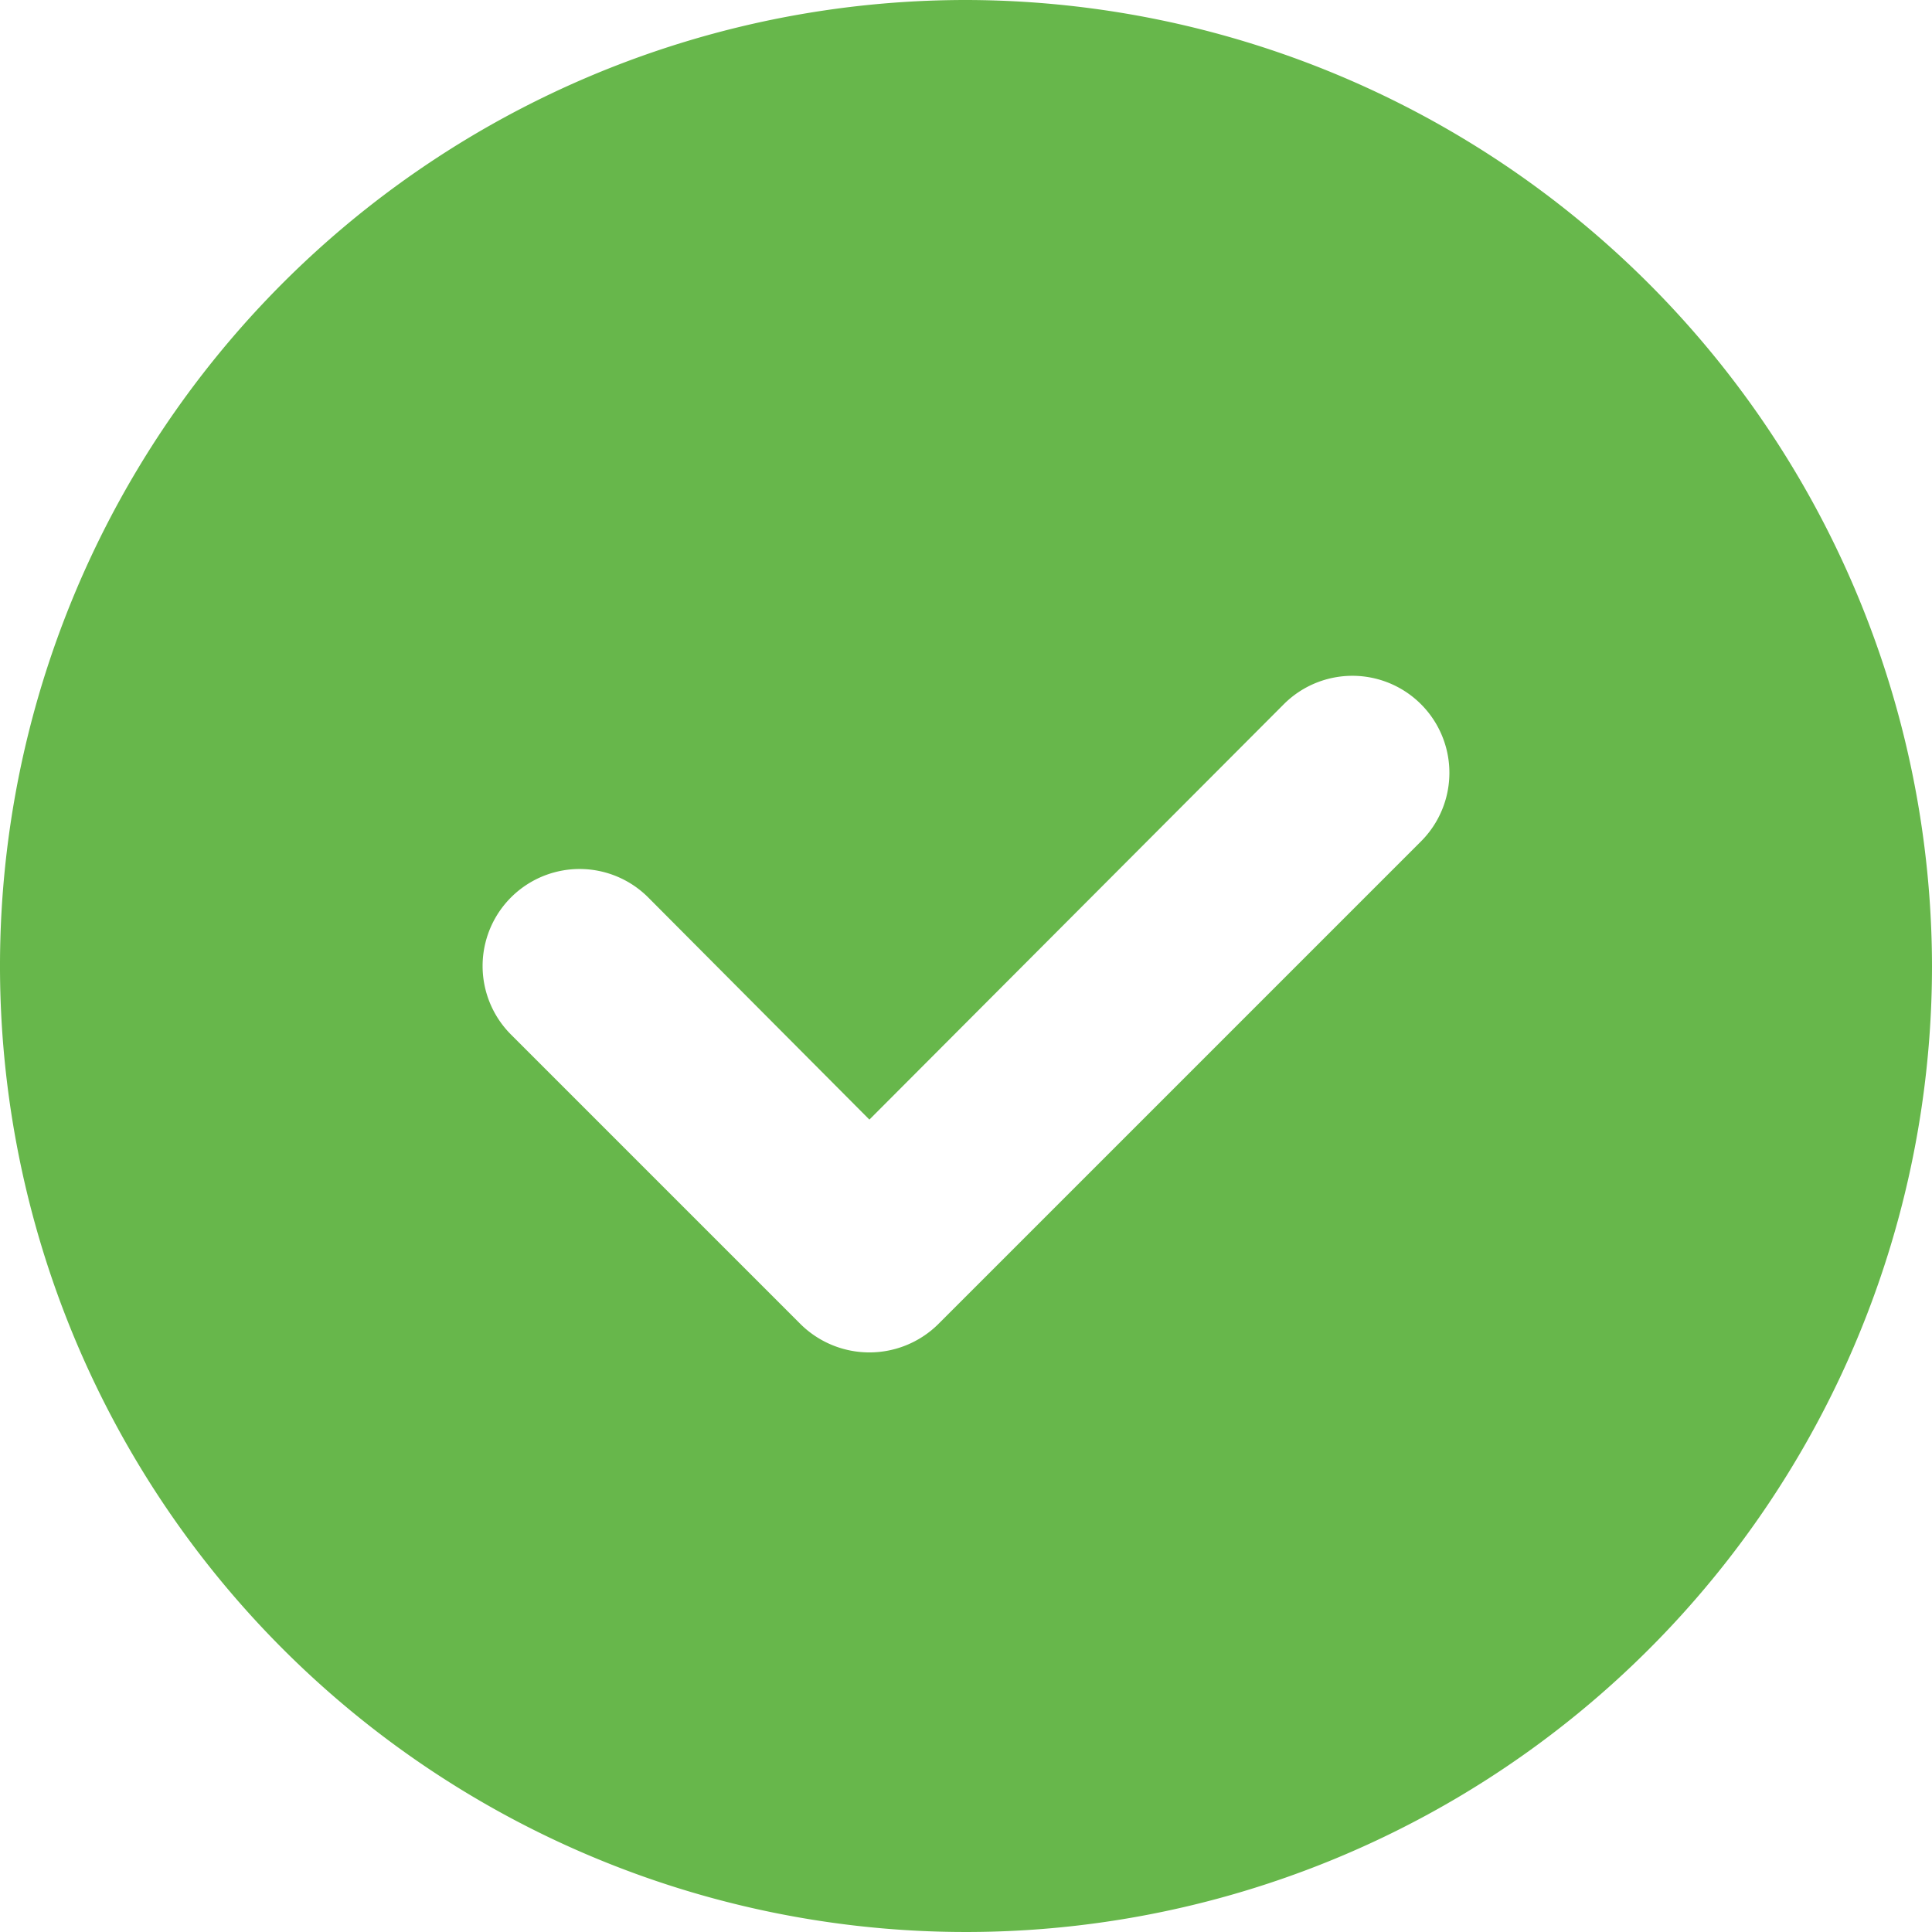
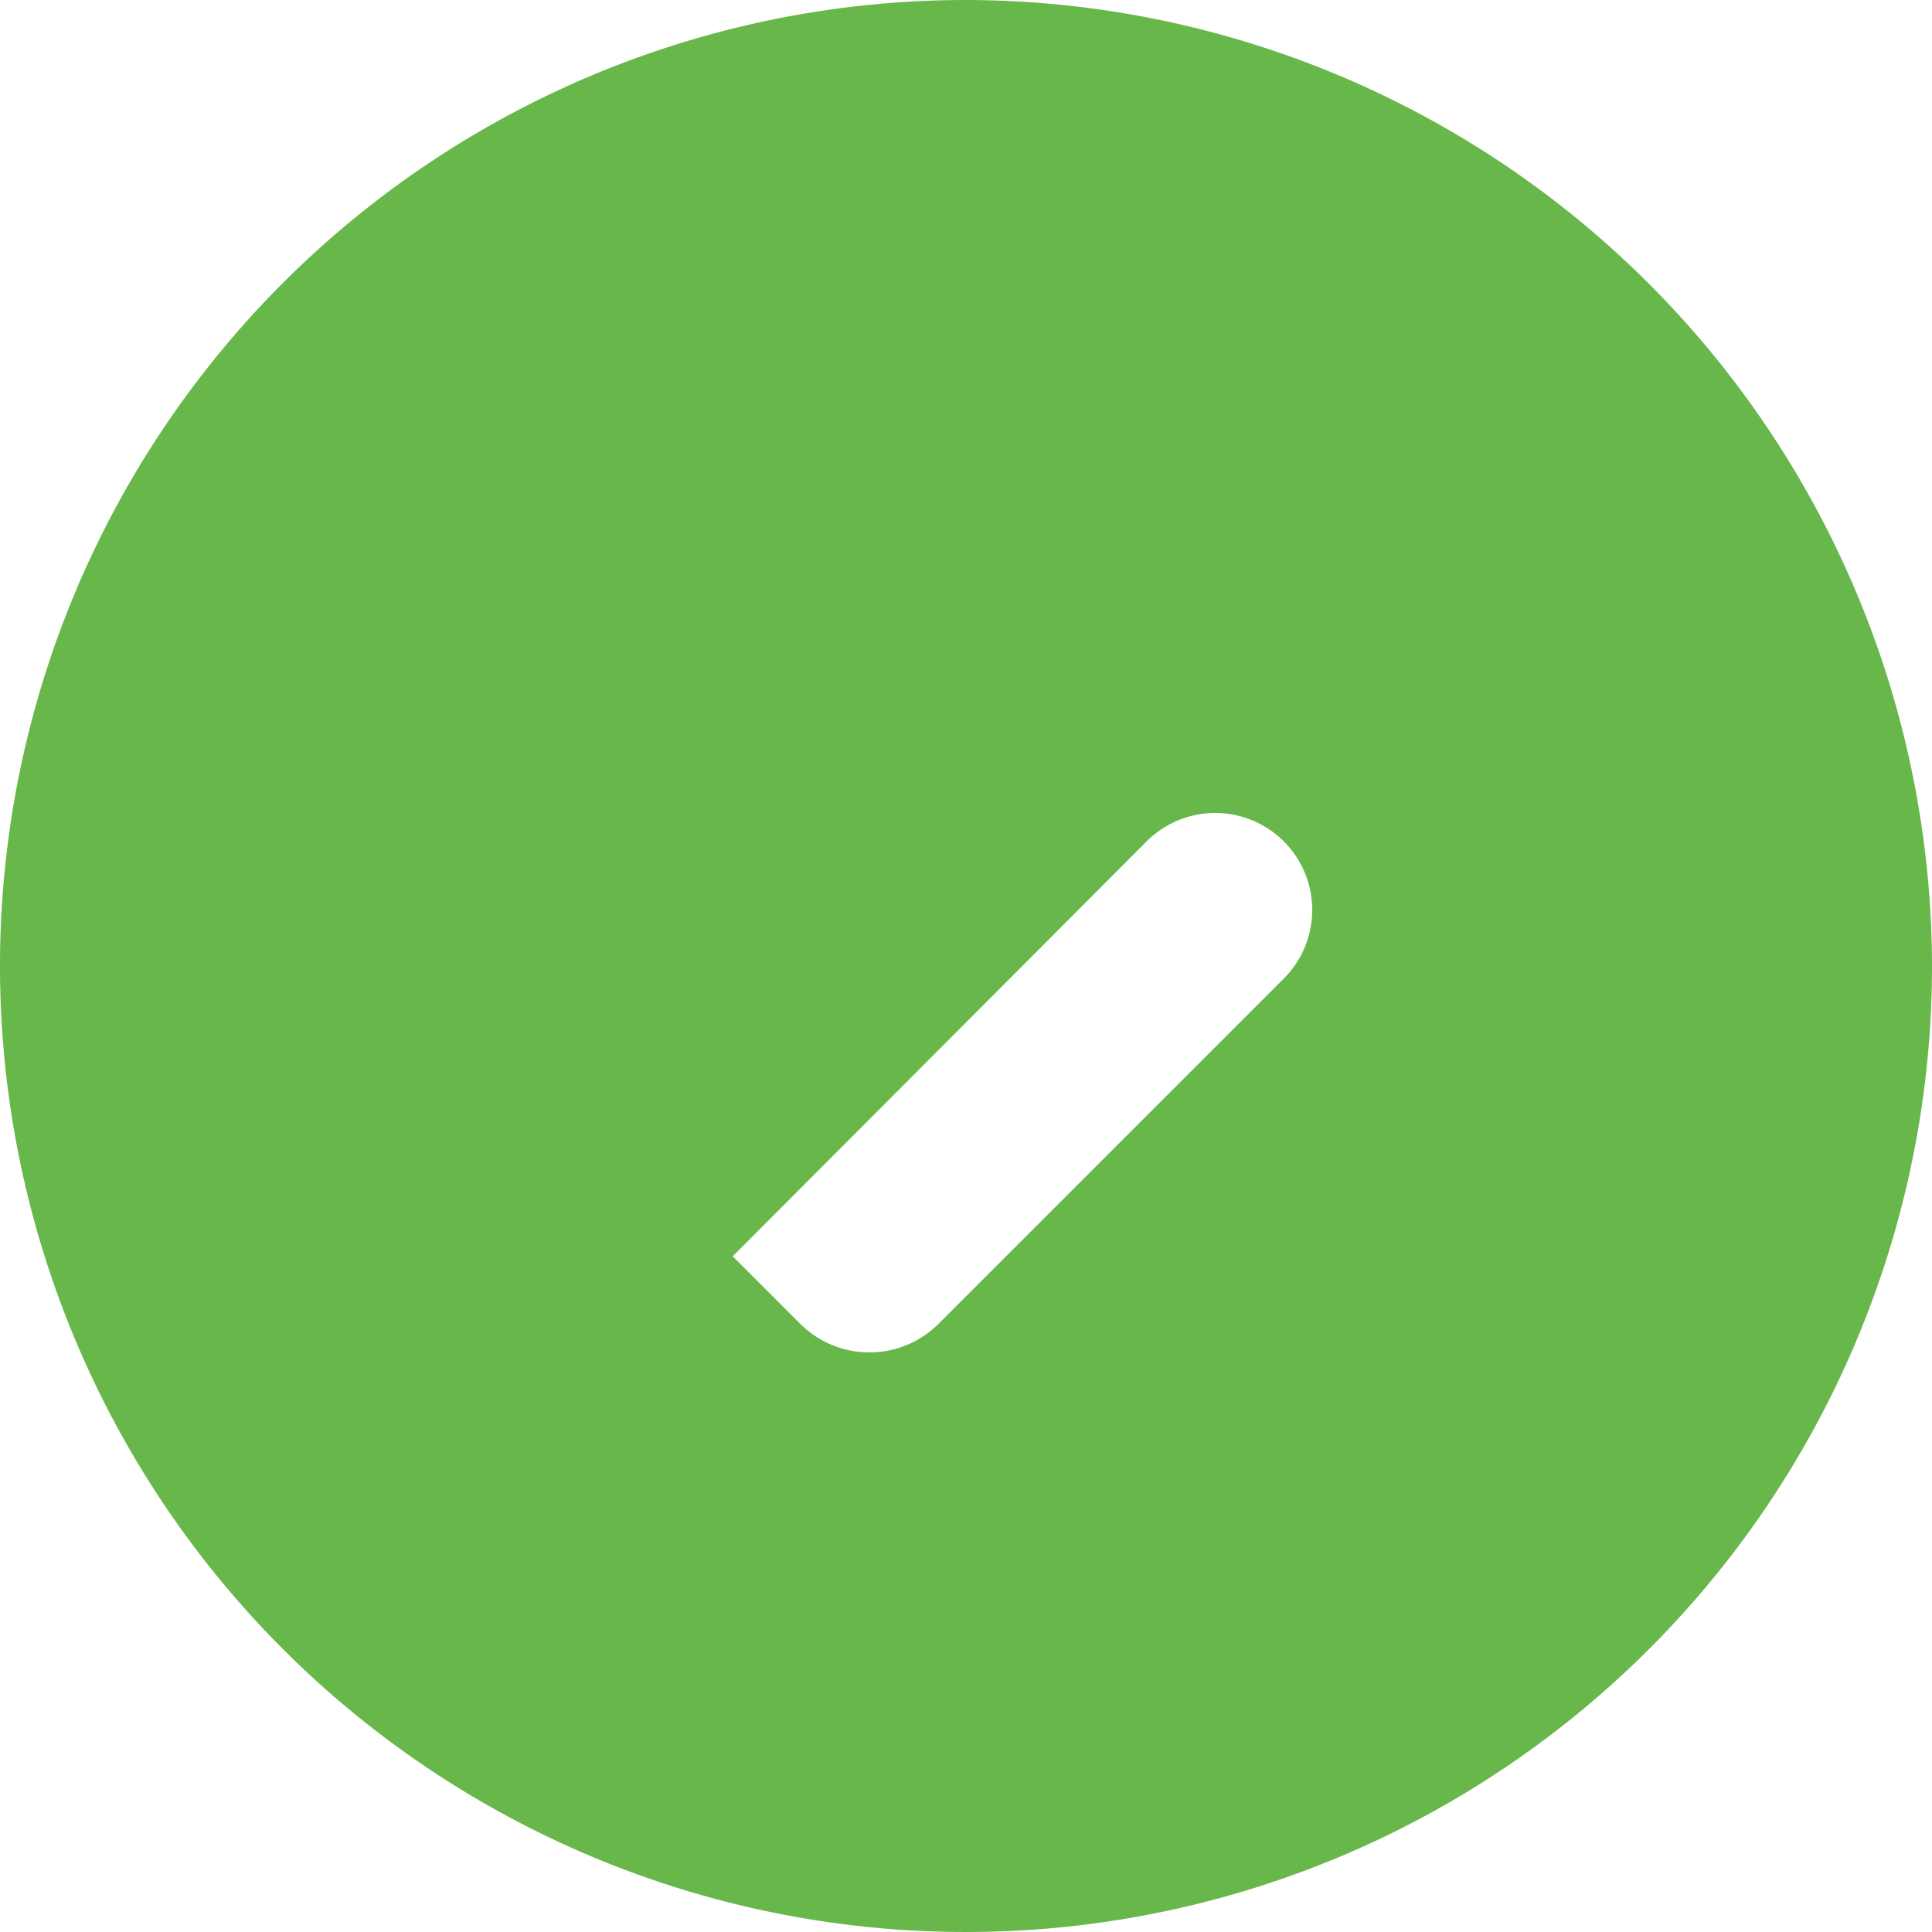
<svg xmlns="http://www.w3.org/2000/svg" width="26" height="26" viewBox="0 0 26 26">
  <g id="check-circle-Filled_1_" transform="translate(-640.334 -2708.67)">
-     <path id="check-circle-Filled_1_2" data-name="check-circle-Filled_1_" d="M410,2555a13,13,0,1,0,13,13A13.022,13.022,0,0,0,410,2555Zm6.123,11.323-6.5,6.5a1.318,1.318,0,0,1-1.846,0l-3.9-3.9a1.305,1.305,0,0,1,1.846-1.846l2.977,2.99,5.577-5.59a1.305,1.305,0,1,1,1.846,1.846Z" transform="translate(243.334 153.67)" fill="#67b74b" />
+     <path id="check-circle-Filled_1_2" data-name="check-circle-Filled_1_" d="M410,2555a13,13,0,1,0,13,13A13.022,13.022,0,0,0,410,2555Zm6.123,11.323-6.5,6.5a1.318,1.318,0,0,1-1.846,0l-3.9-3.9l2.977,2.99,5.577-5.59a1.305,1.305,0,1,1,1.846,1.846Z" transform="translate(243.334 153.67)" fill="#67b74b" />
  </g>
</svg>